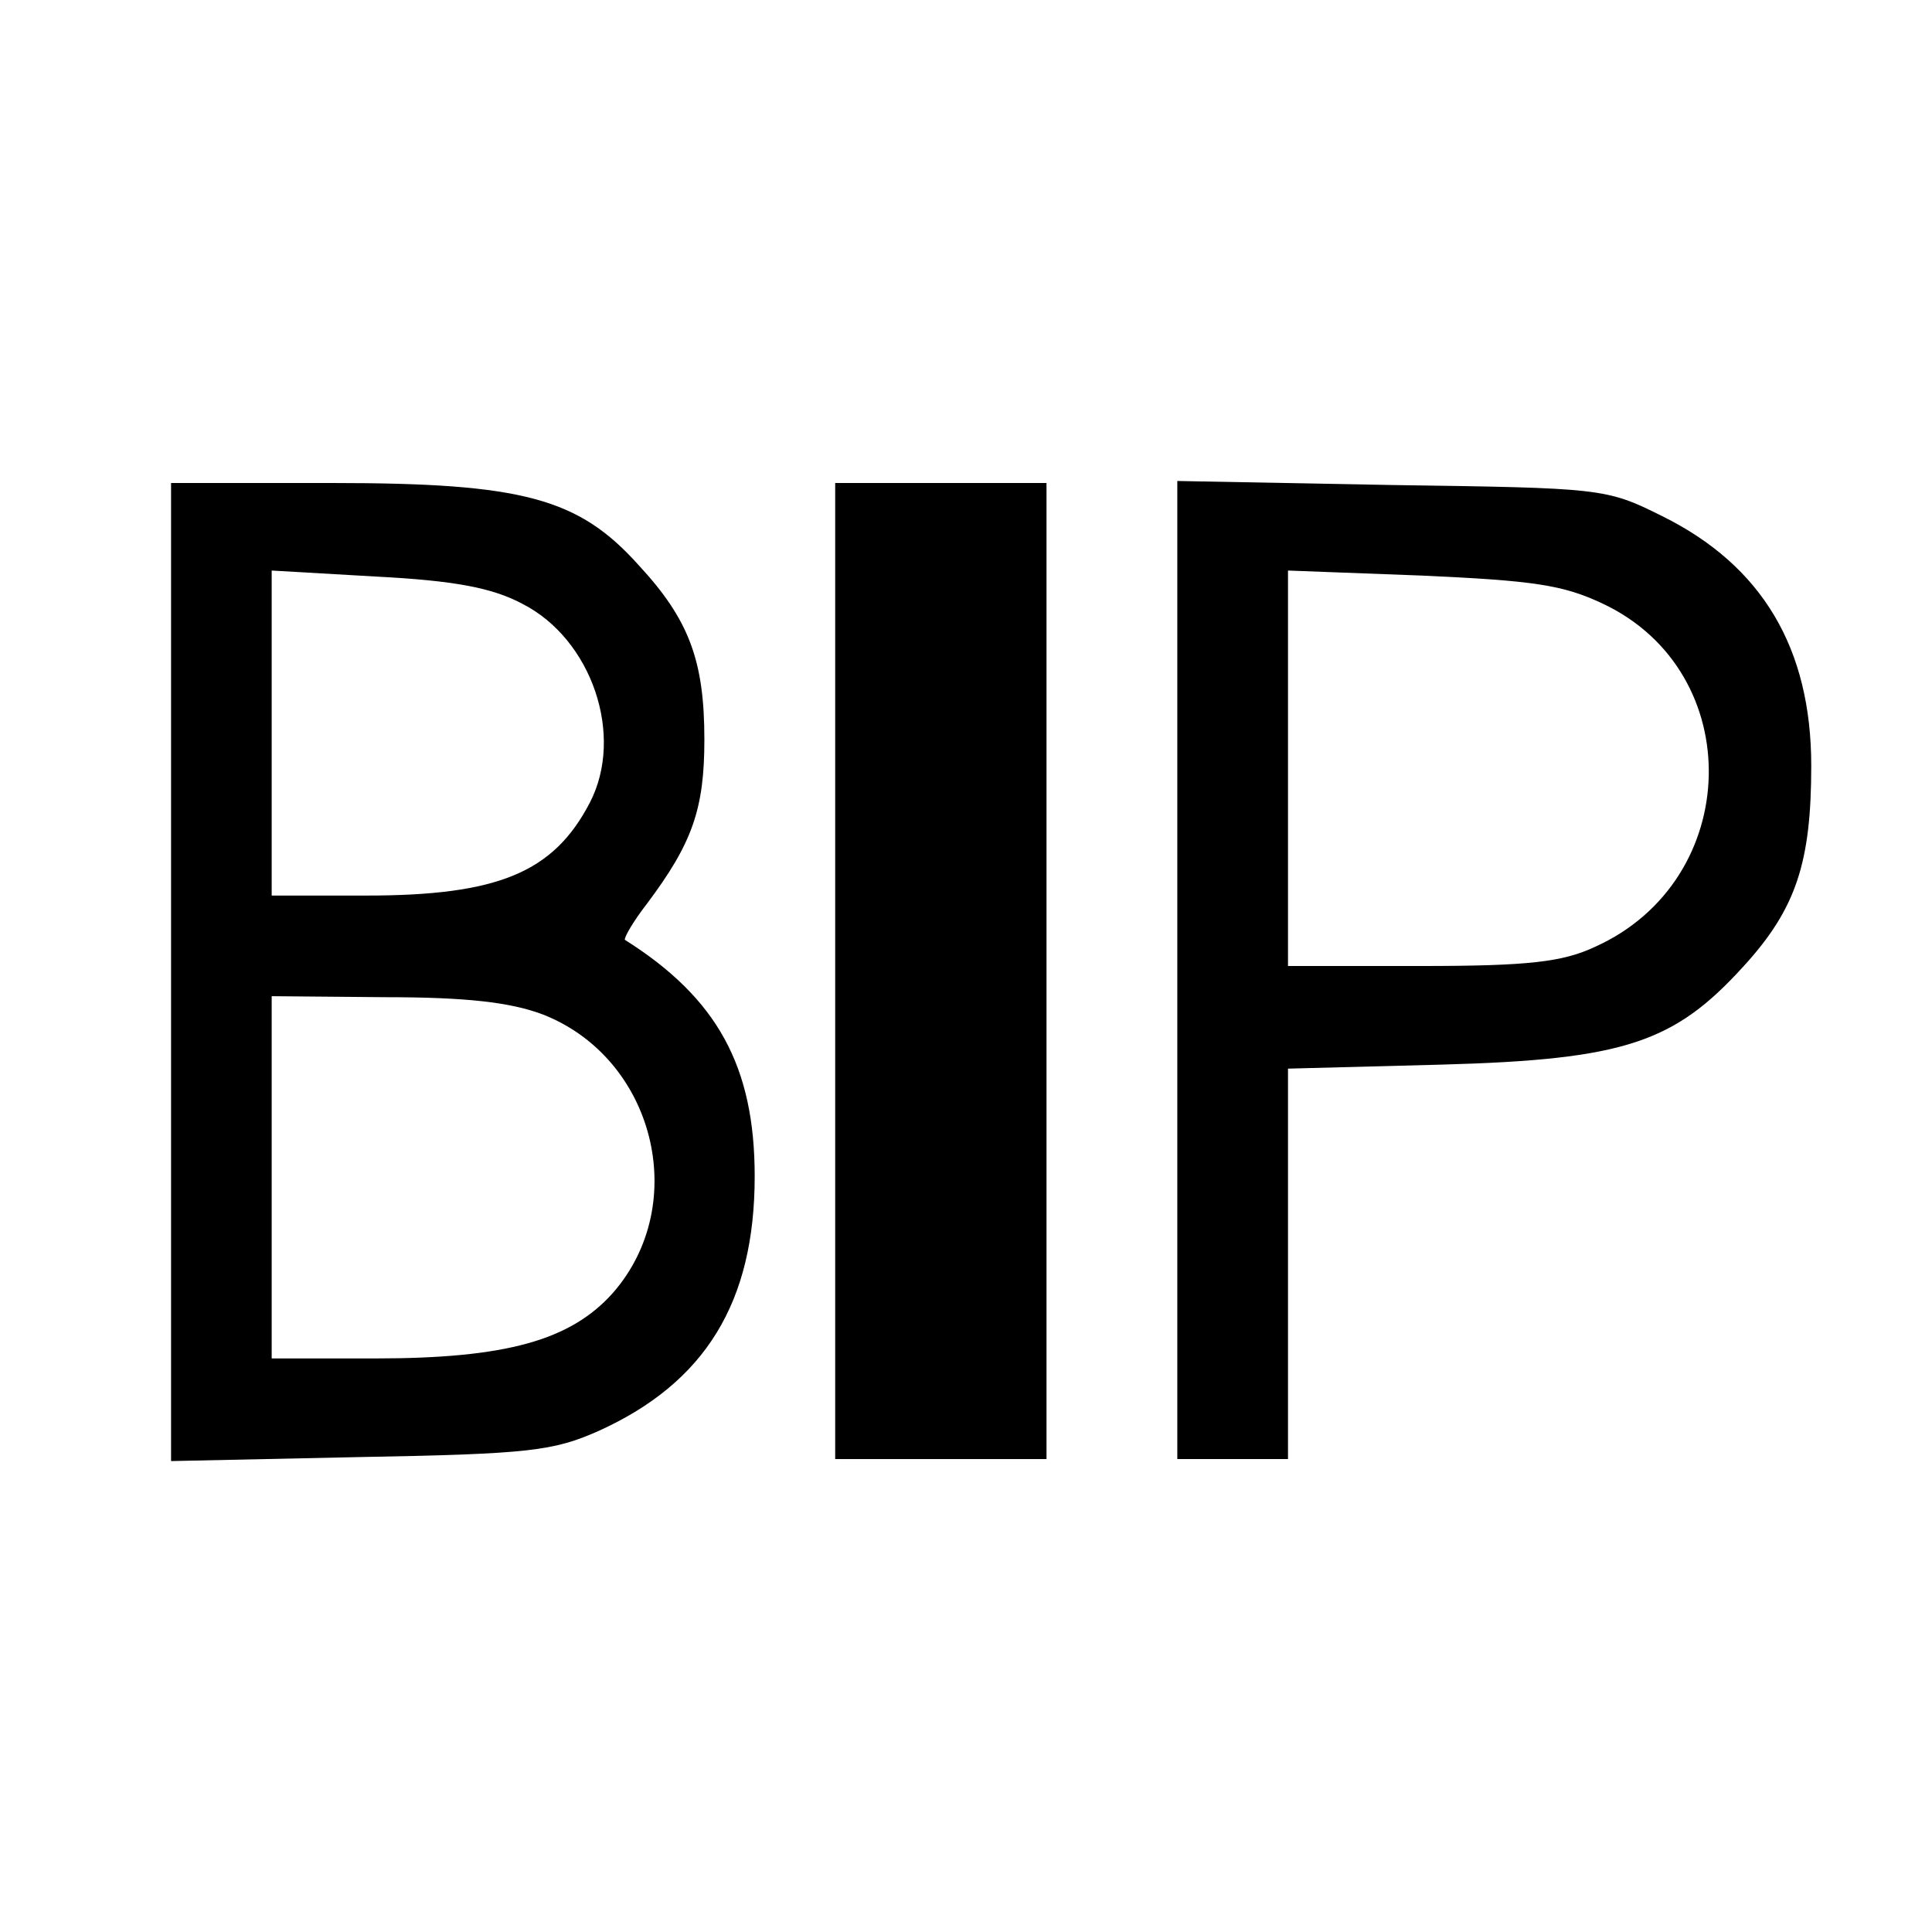
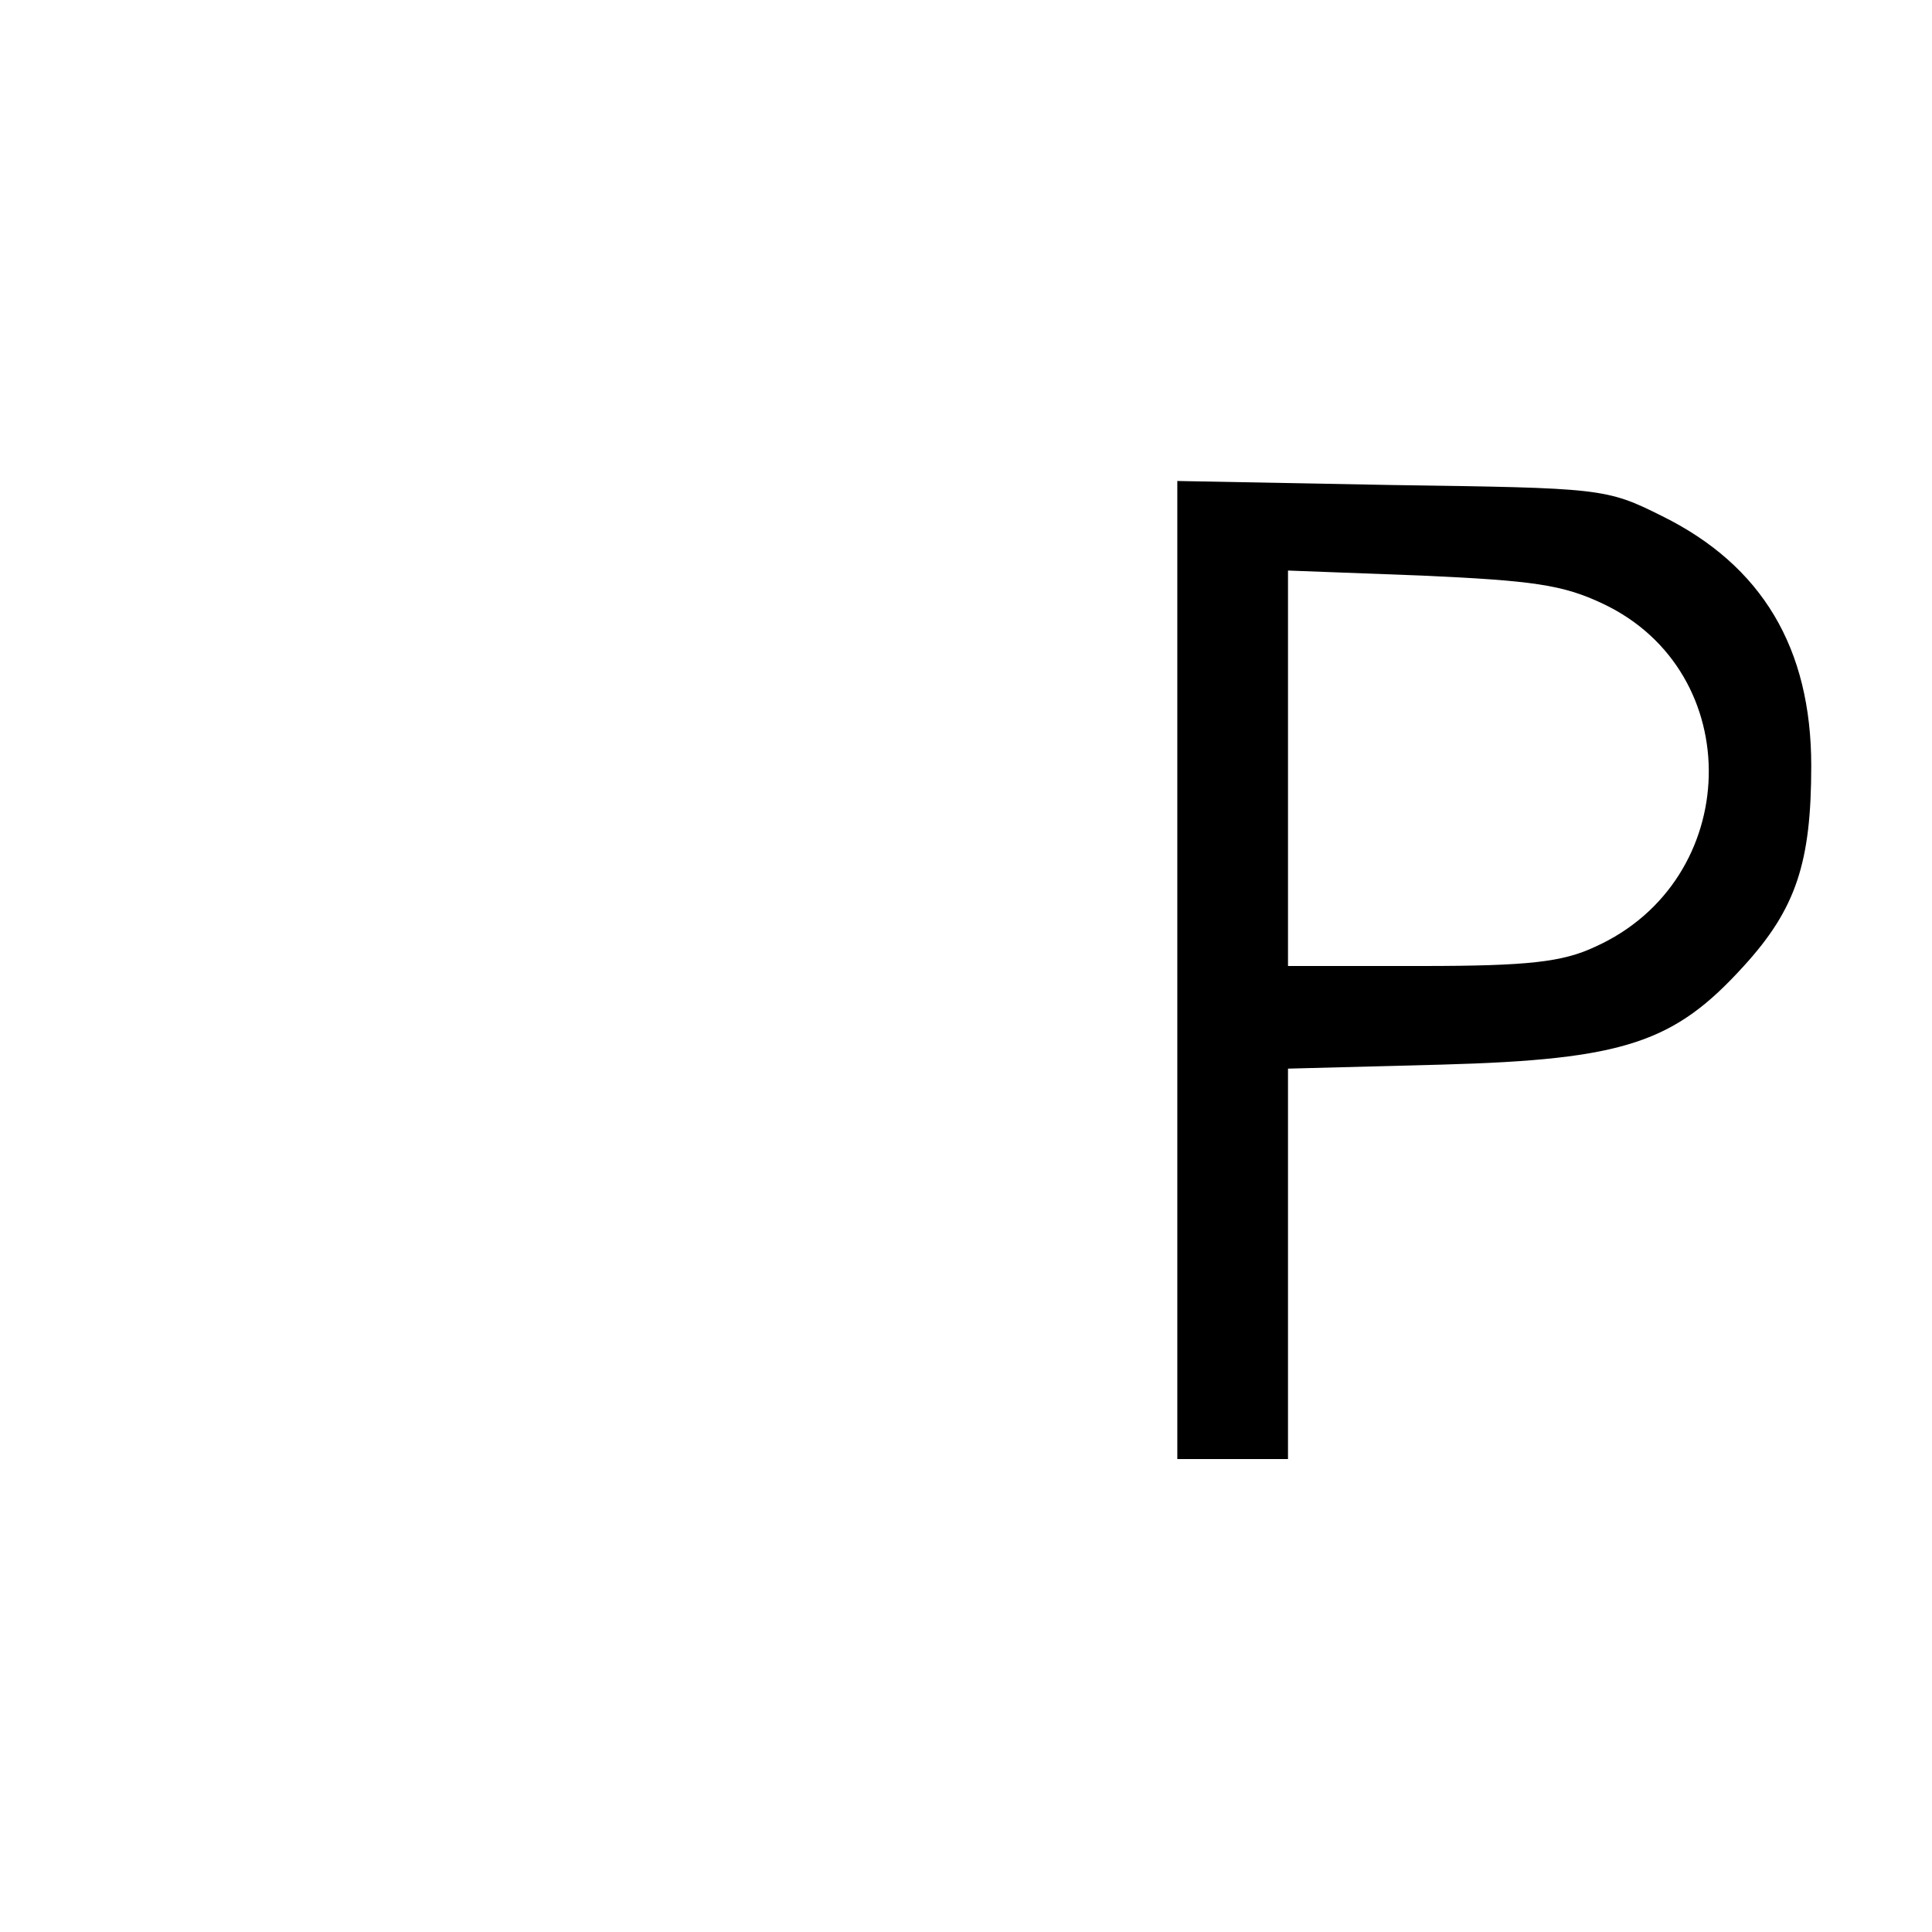
<svg xmlns="http://www.w3.org/2000/svg" version="1.0" width="192pt" height="192pt" viewBox="0 0 192 192" preserveAspectRatio="xMidYMid meet">
  <g transform="translate(0,192) scale(0.1,-0.1)" fill="#000000" stroke="none">
-     <path d="M170 954 l0 -486 188 4 c168 3 192 6 237 26 106 48 155 128 155 253 0 109 -37 177 -129 235 -1 2 8 18 22 36 45 60 57 94 57 163 0 78 -15 119 -65 173 -60 67 -115 82 -305 82 l-160 0 0 -486z m349 366 c69 -35 102 -131 67 -198 -36 -69 -91 -92 -222 -92 l-94 0 0 162 0 161 104 -6 c77 -4 115 -11 145 -27z m20 -408 c111 -43 148 -188 70 -277 -42 -47 -106 -65 -236 -65 l-103 0 0 180 0 180 113 -1 c80 0 124 -5 156 -17z" />
-     <path d="M830 955 l0 -485 105 0 105 0 0 485 0 485 -105 0 -105 0 0 -485z" />
    <path d="M1170 956 l0 -486 55 0 55 0 0 194 0 194 153 4 c182 5 231 22 300 98 52 57 67 103 67 199 0 117 -49 199 -148 248 -56 28 -60 28 -269 31 l-213 4 0 -486z m423 364 c144 -68 139 -275 -8 -341 -32 -15 -66 -19 -172 -19 l-133 0 0 196 0 197 133 -5 c110 -5 140 -9 180 -28z" />
  </g>
</svg>